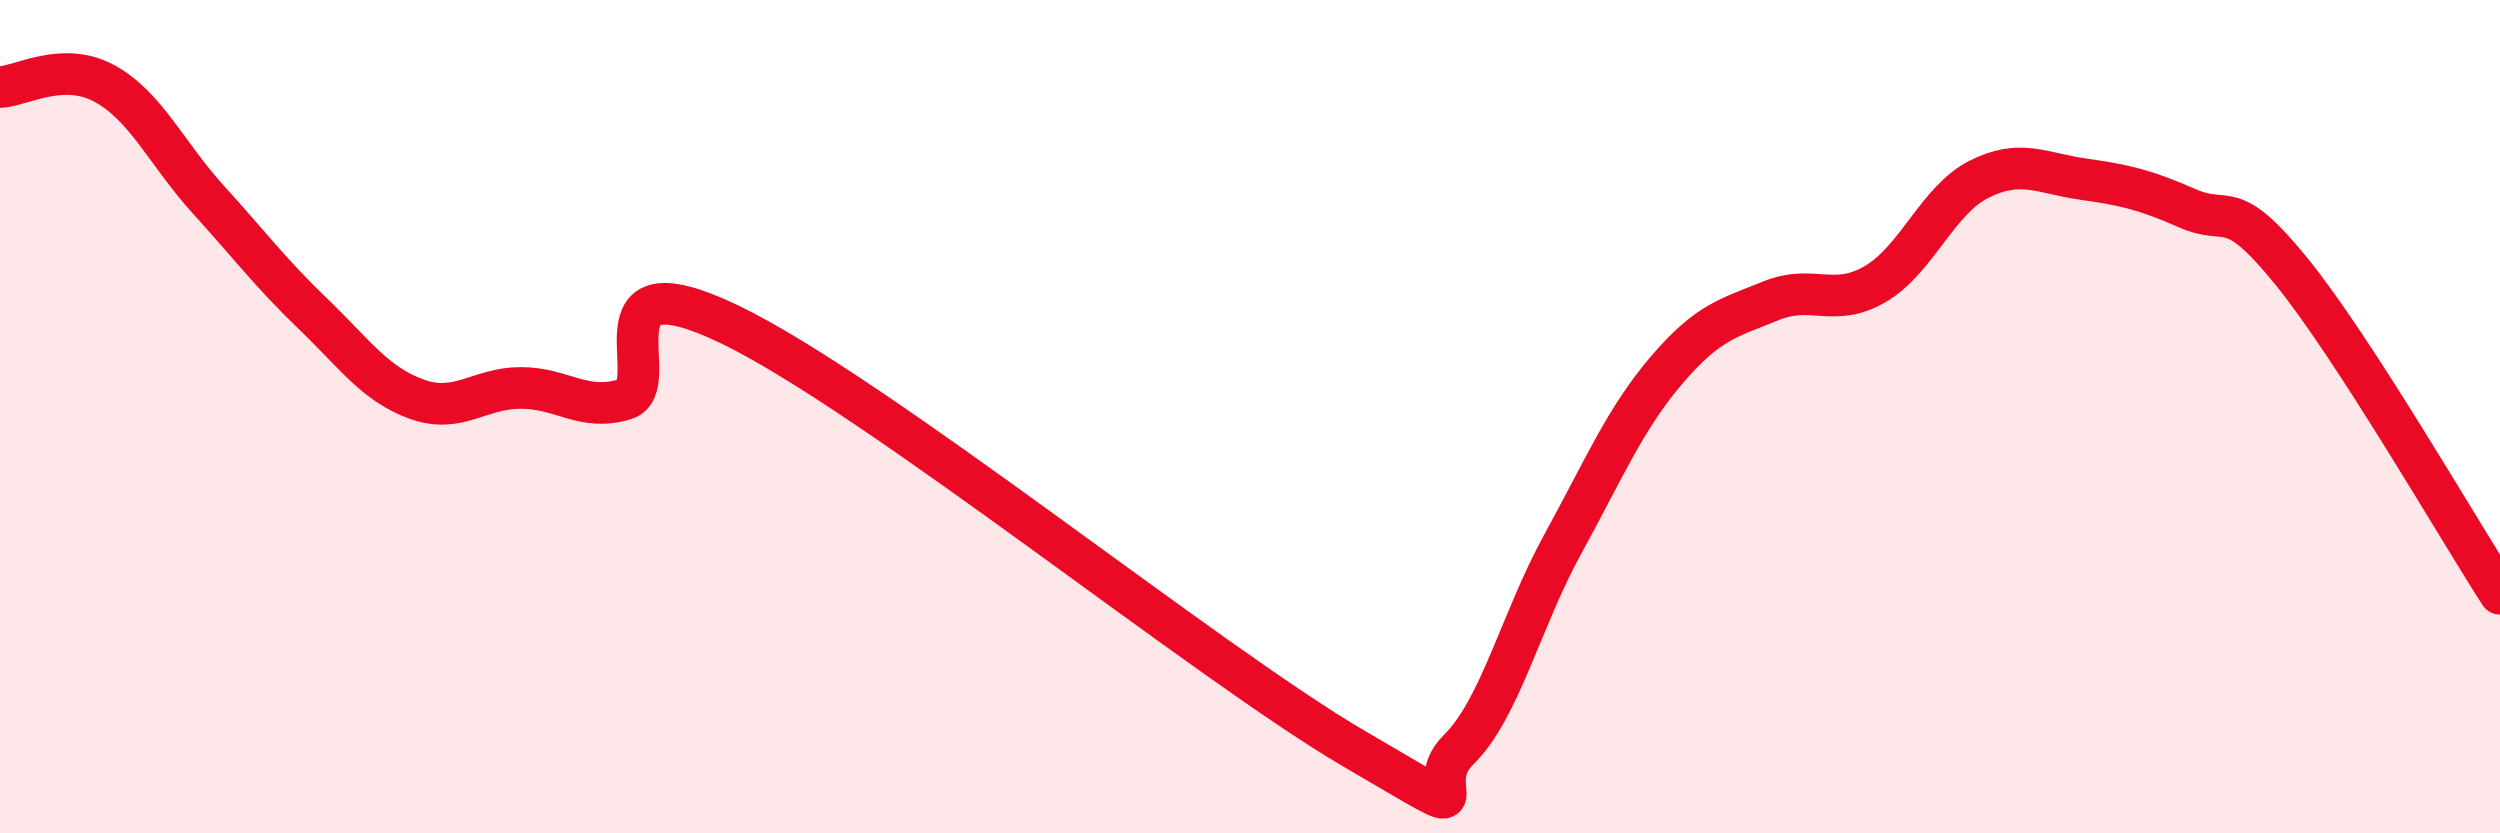
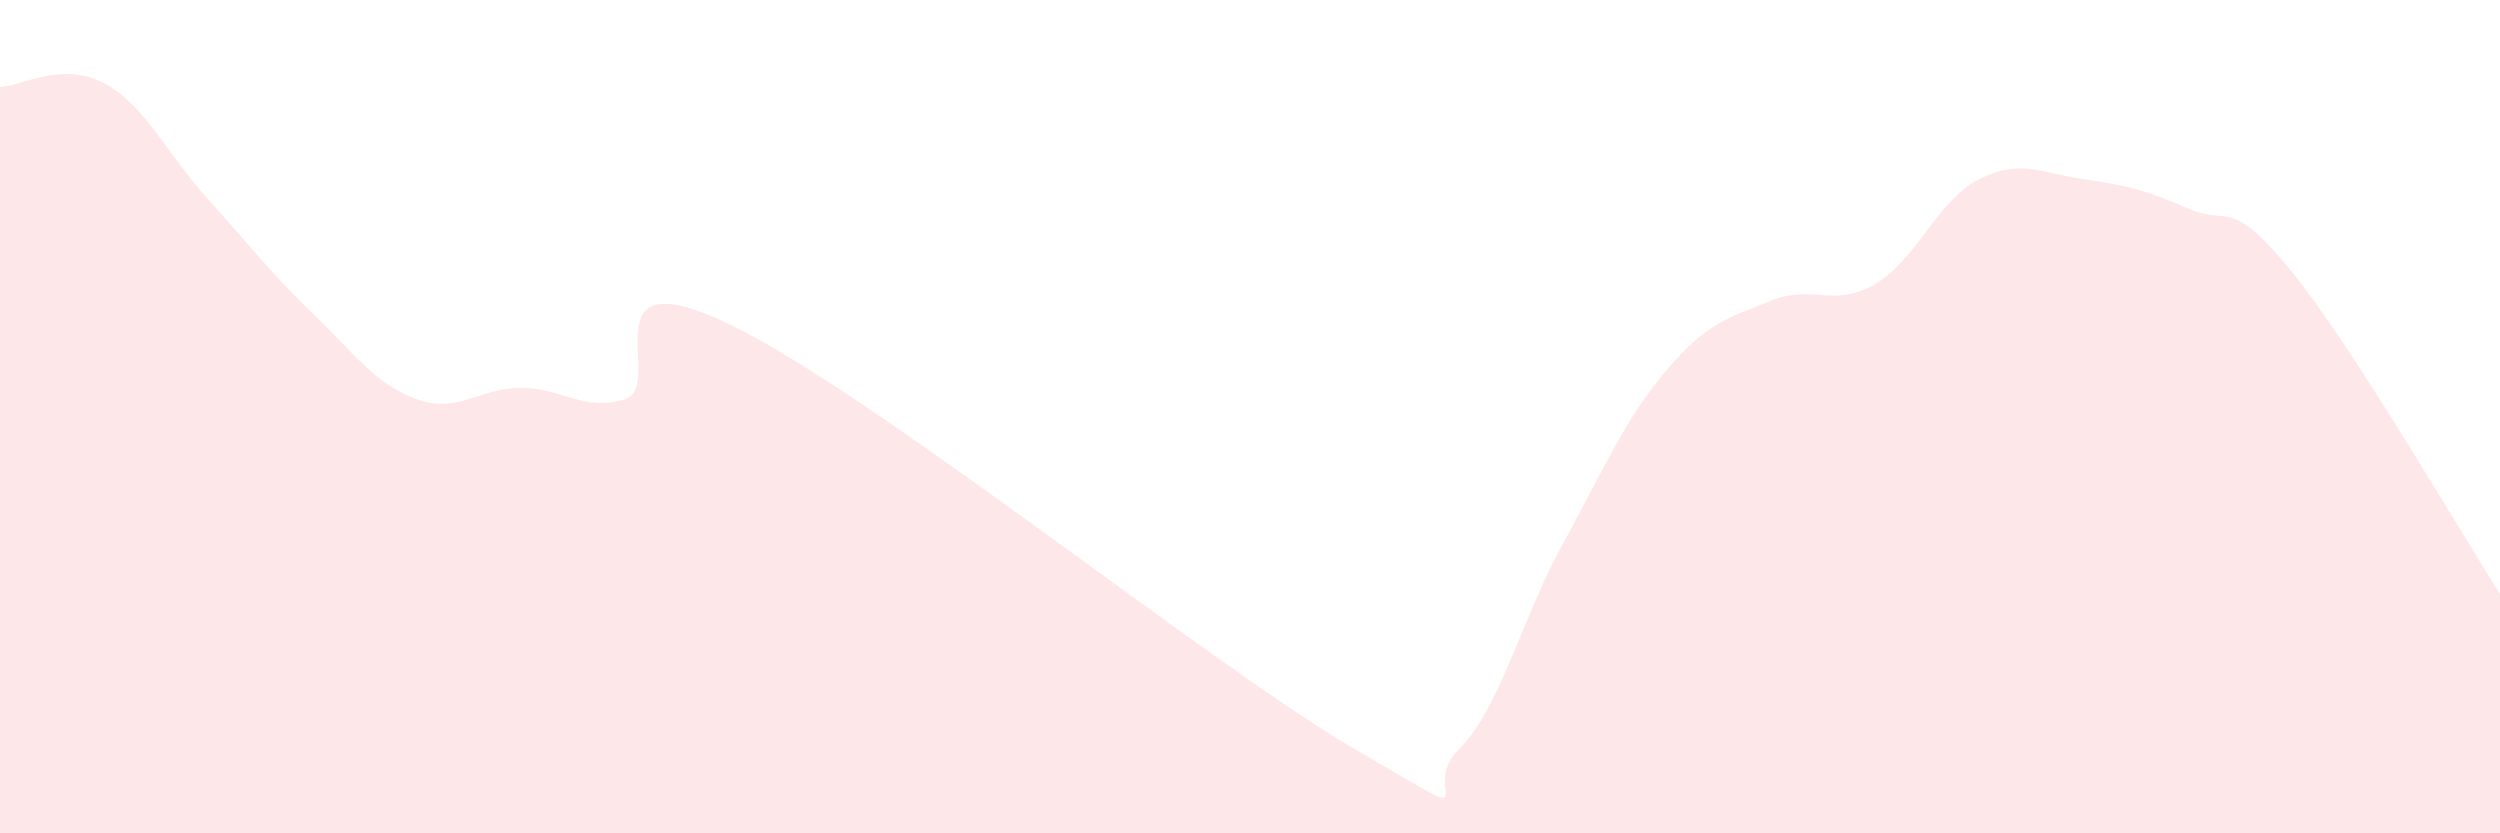
<svg xmlns="http://www.w3.org/2000/svg" width="60" height="20" viewBox="0 0 60 20">
  <path d="M 0,2.09 C 0.5,2.07 1.5,1.46 2.5,2 C 3.5,2.54 4,3.69 5,4.79 C 6,5.89 6.5,6.56 7.5,7.52 C 8.5,8.48 9,9.22 10,9.58 C 11,9.94 11.5,9.31 12.5,9.31 C 13.5,9.31 14,9.89 15,9.58 C 16,9.27 14,6.1 17.5,7.78 C 21,9.46 29,15.93 32.5,17.97 C 36,20.01 34,18.98 35,18 C 36,17.02 36.5,14.89 37.5,13.07 C 38.5,11.25 39,10.05 40,8.88 C 41,7.71 41.5,7.63 42.5,7.22 C 43.5,6.81 44,7.4 45,6.82 C 46,6.24 46.5,4.8 47.5,4.3 C 48.5,3.8 49,4.16 50,4.3 C 51,4.44 51.5,4.56 52.5,5 C 53.5,5.44 53.5,4.67 55,6.52 C 56.5,8.37 59,12.7 60,14.25L60 20L0 20Z" fill="#EB0A25" opacity="0.1" stroke-linecap="round" stroke-linejoin="round" />
-   <path d="M 0,2.09 C 0.5,2.07 1.5,1.46 2.5,2 C 3.5,2.54 4,3.69 5,4.79 C 6,5.89 6.5,6.56 7.5,7.52 C 8.5,8.48 9,9.22 10,9.58 C 11,9.94 11.5,9.31 12.5,9.31 C 13.5,9.31 14,9.89 15,9.58 C 16,9.27 14,6.1 17.5,7.78 C 21,9.46 29,15.93 32.5,17.97 C 36,20.01 34,18.98 35,18 C 36,17.02 36.5,14.89 37.5,13.07 C 38.5,11.25 39,10.05 40,8.88 C 41,7.71 41.5,7.63 42.5,7.22 C 43.5,6.81 44,7.4 45,6.82 C 46,6.24 46.5,4.8 47.5,4.3 C 48.5,3.8 49,4.16 50,4.3 C 51,4.44 51.5,4.56 52.5,5 C 53.5,5.44 53.5,4.67 55,6.52 C 56.5,8.37 59,12.7 60,14.25" stroke="#EB0A25" stroke-width="1" fill="none" stroke-linecap="round" stroke-linejoin="round" />
</svg>